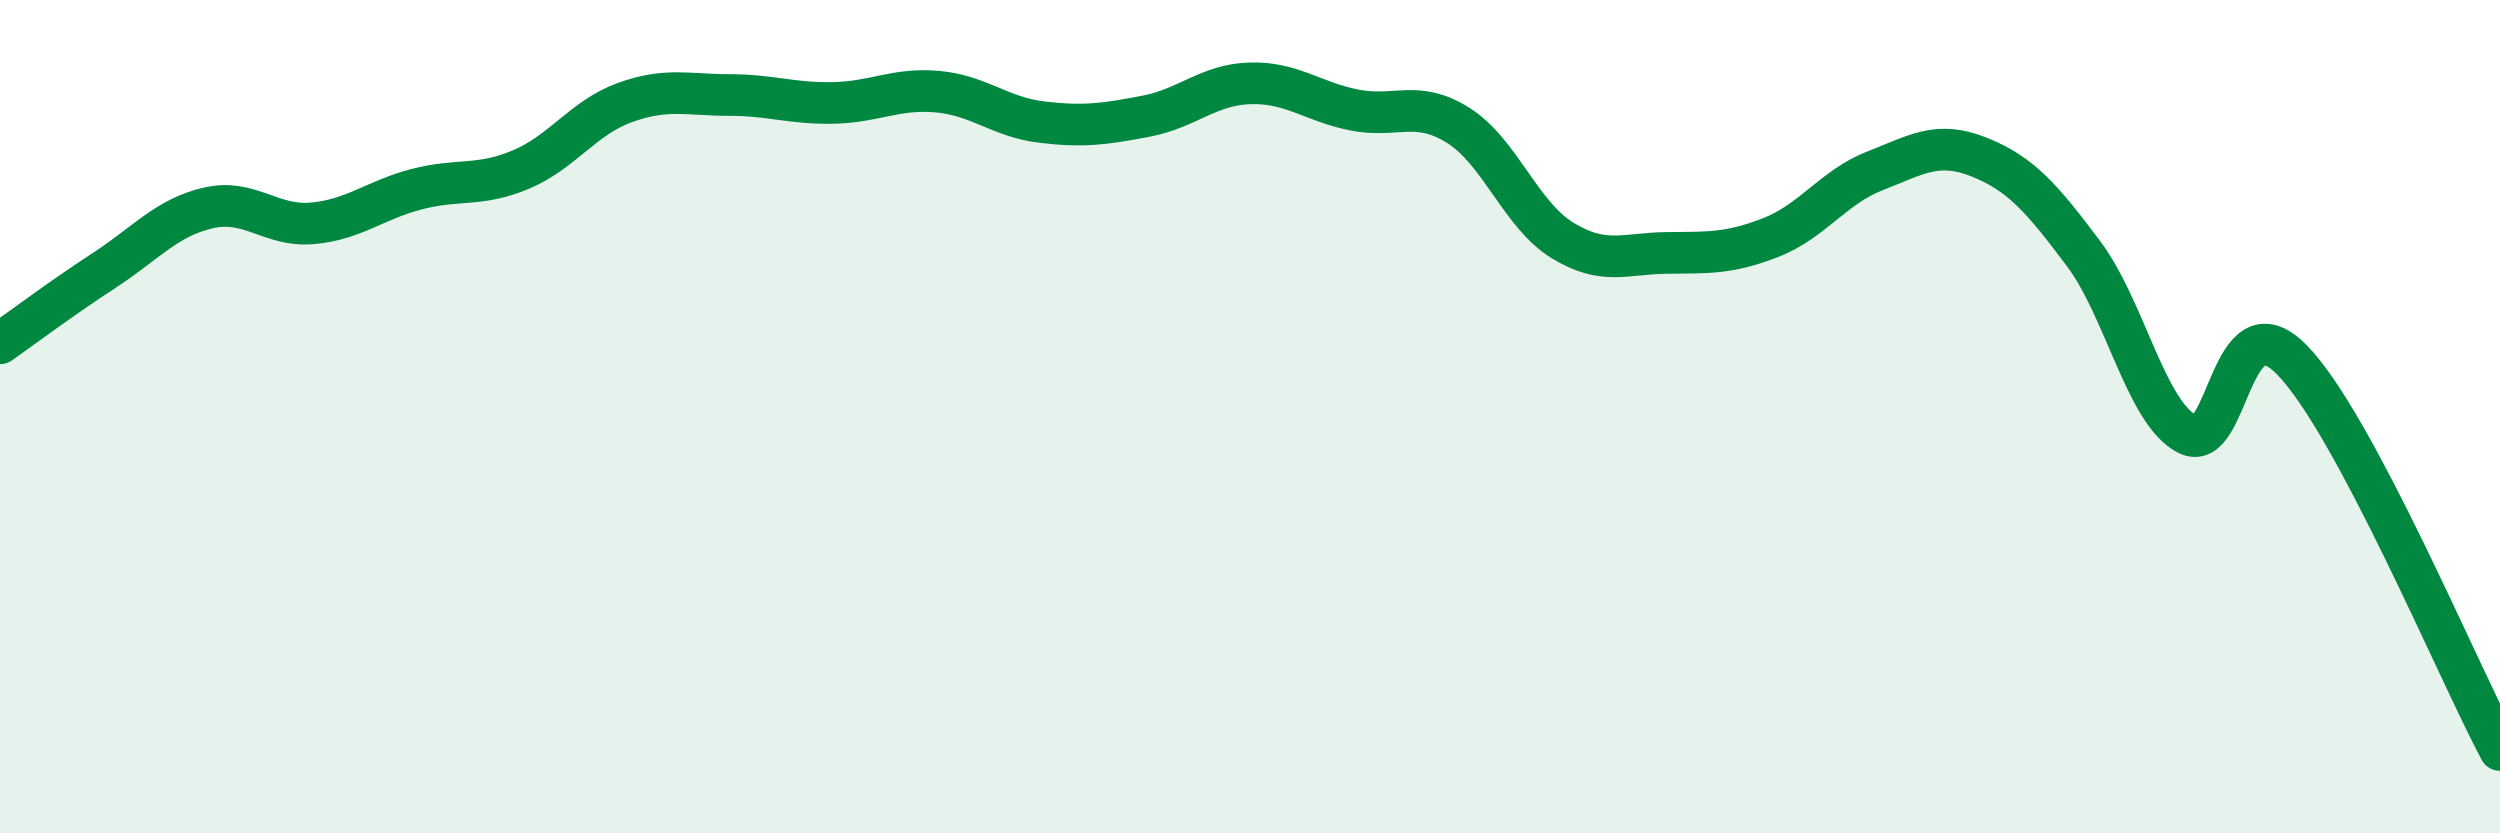
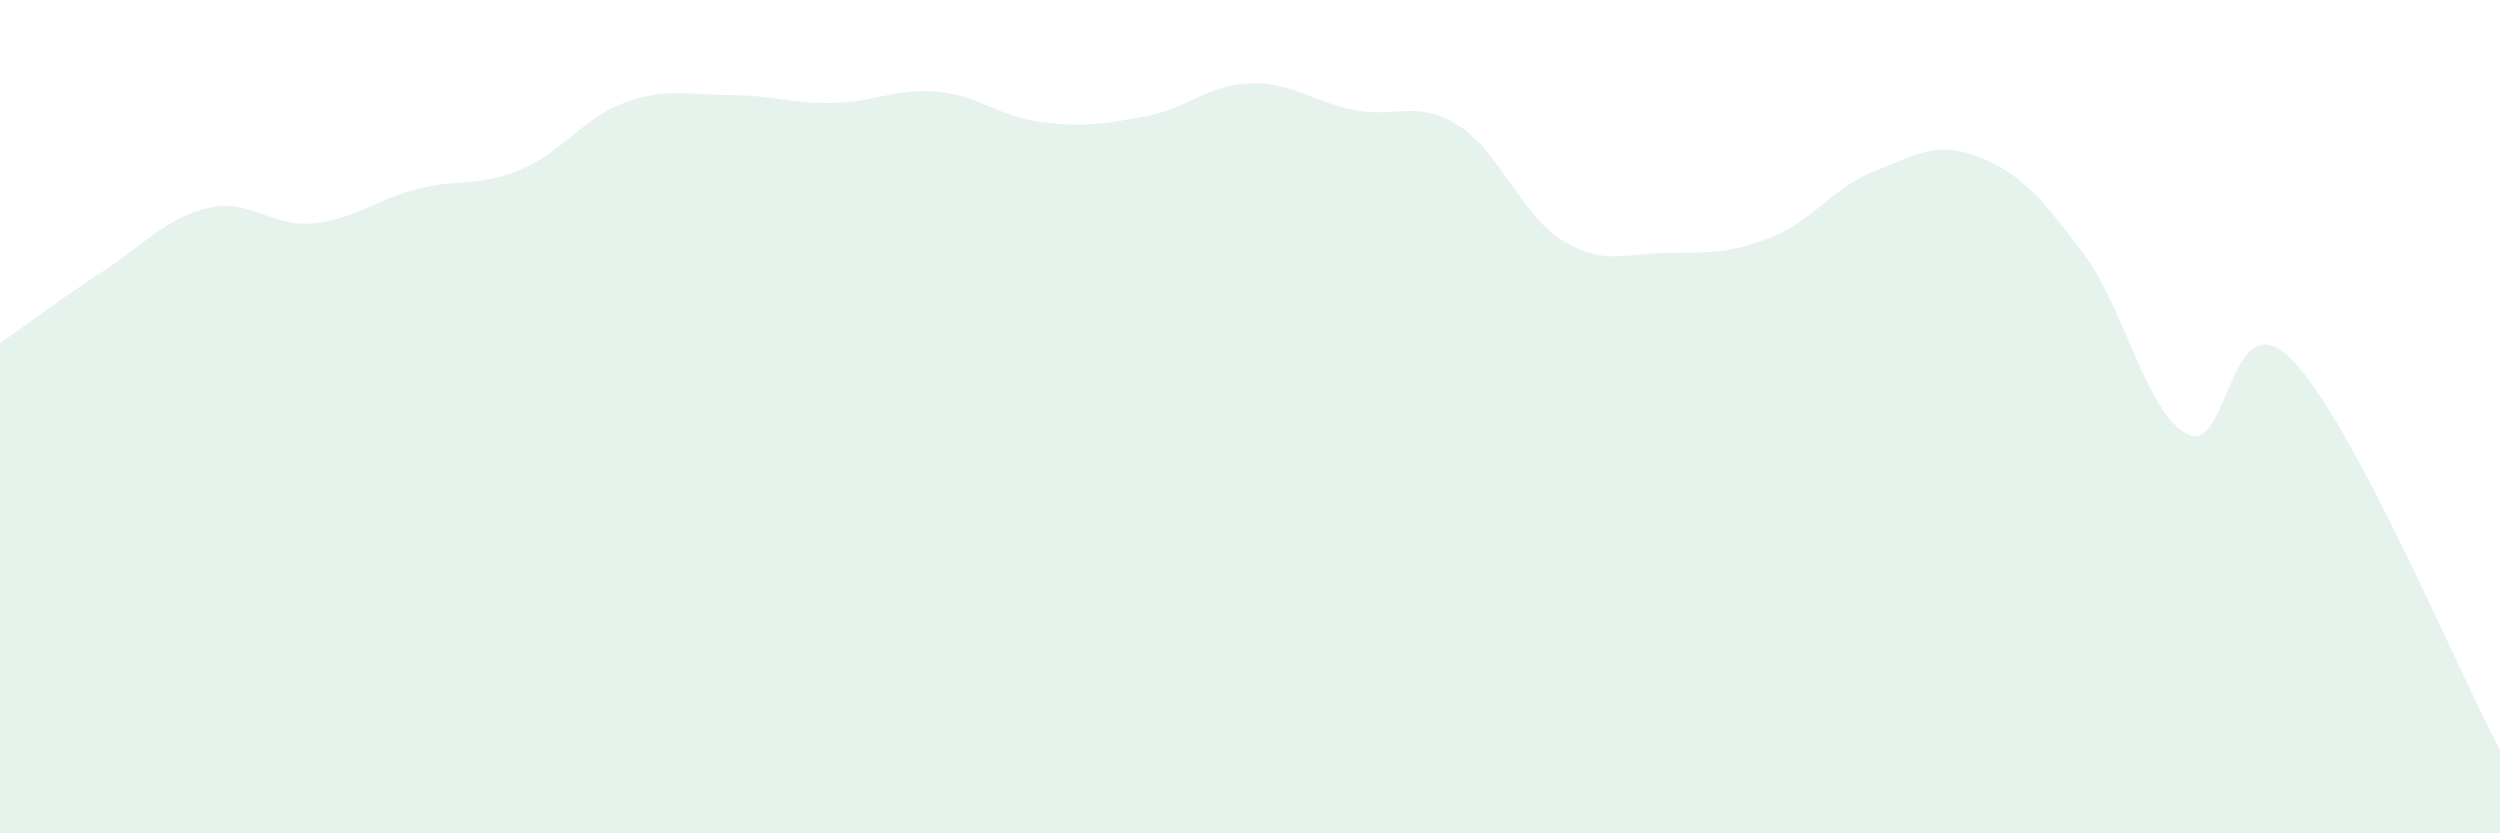
<svg xmlns="http://www.w3.org/2000/svg" width="60" height="20" viewBox="0 0 60 20">
  <path d="M 0,8.24 C 0.5,7.89 1.5,7.14 2.5,6.49 C 3.5,5.84 4,5.22 5,4.99 C 6,4.76 6.5,5.45 7.5,5.36 C 8.5,5.27 9,4.8 10,4.54 C 11,4.28 11.5,4.49 12.5,4.07 C 13.5,3.65 14,2.82 15,2.46 C 16,2.1 16.5,2.28 17.5,2.28 C 18.5,2.28 19,2.49 20,2.47 C 21,2.45 21.5,2.11 22.5,2.2 C 23.5,2.29 24,2.81 25,2.93 C 26,3.05 26.5,2.98 27.5,2.79 C 28.5,2.6 29,2.03 30,2 C 31,1.97 31.5,2.44 32.5,2.64 C 33.5,2.84 34,2.38 35,3.01 C 36,3.64 36.5,5.16 37.5,5.77 C 38.5,6.38 39,6.08 40,6.07 C 41,6.06 41.5,6.09 42.5,5.7 C 43.5,5.31 44,4.49 45,4.1 C 46,3.71 46.5,3.37 47.5,3.77 C 48.5,4.17 49,4.75 50,6.08 C 51,7.41 51.5,9.91 52.5,10.42 C 53.5,10.93 53.5,7.11 55,8.63 C 56.5,10.15 59,16.13 60,18L60 20L0 20Z" fill="#008740" opacity="0.1" stroke-linecap="round" stroke-linejoin="round" />
-   <path d="M 0,8.24 C 0.5,7.89 1.5,7.14 2.5,6.49 C 3.5,5.84 4,5.22 5,4.99 C 6,4.76 6.5,5.45 7.5,5.36 C 8.5,5.27 9,4.8 10,4.54 C 11,4.28 11.5,4.49 12.5,4.07 C 13.5,3.65 14,2.82 15,2.46 C 16,2.1 16.5,2.28 17.5,2.28 C 18.5,2.28 19,2.49 20,2.47 C 21,2.45 21.5,2.11 22.5,2.2 C 23.5,2.29 24,2.81 25,2.93 C 26,3.05 26.5,2.98 27.5,2.79 C 28.5,2.6 29,2.03 30,2 C 31,1.97 31.5,2.44 32.5,2.64 C 33.5,2.84 34,2.38 35,3.01 C 36,3.64 36.5,5.16 37.5,5.77 C 38.5,6.38 39,6.08 40,6.07 C 41,6.06 41.5,6.09 42.5,5.7 C 43.5,5.31 44,4.49 45,4.1 C 46,3.71 46.5,3.37 47.5,3.77 C 48.5,4.17 49,4.75 50,6.08 C 51,7.41 51.5,9.91 52.5,10.42 C 53.5,10.93 53.5,7.11 55,8.63 C 56.5,10.15 59,16.13 60,18" stroke="#008740" stroke-width="1" fill="none" stroke-linecap="round" stroke-linejoin="round" />
</svg>